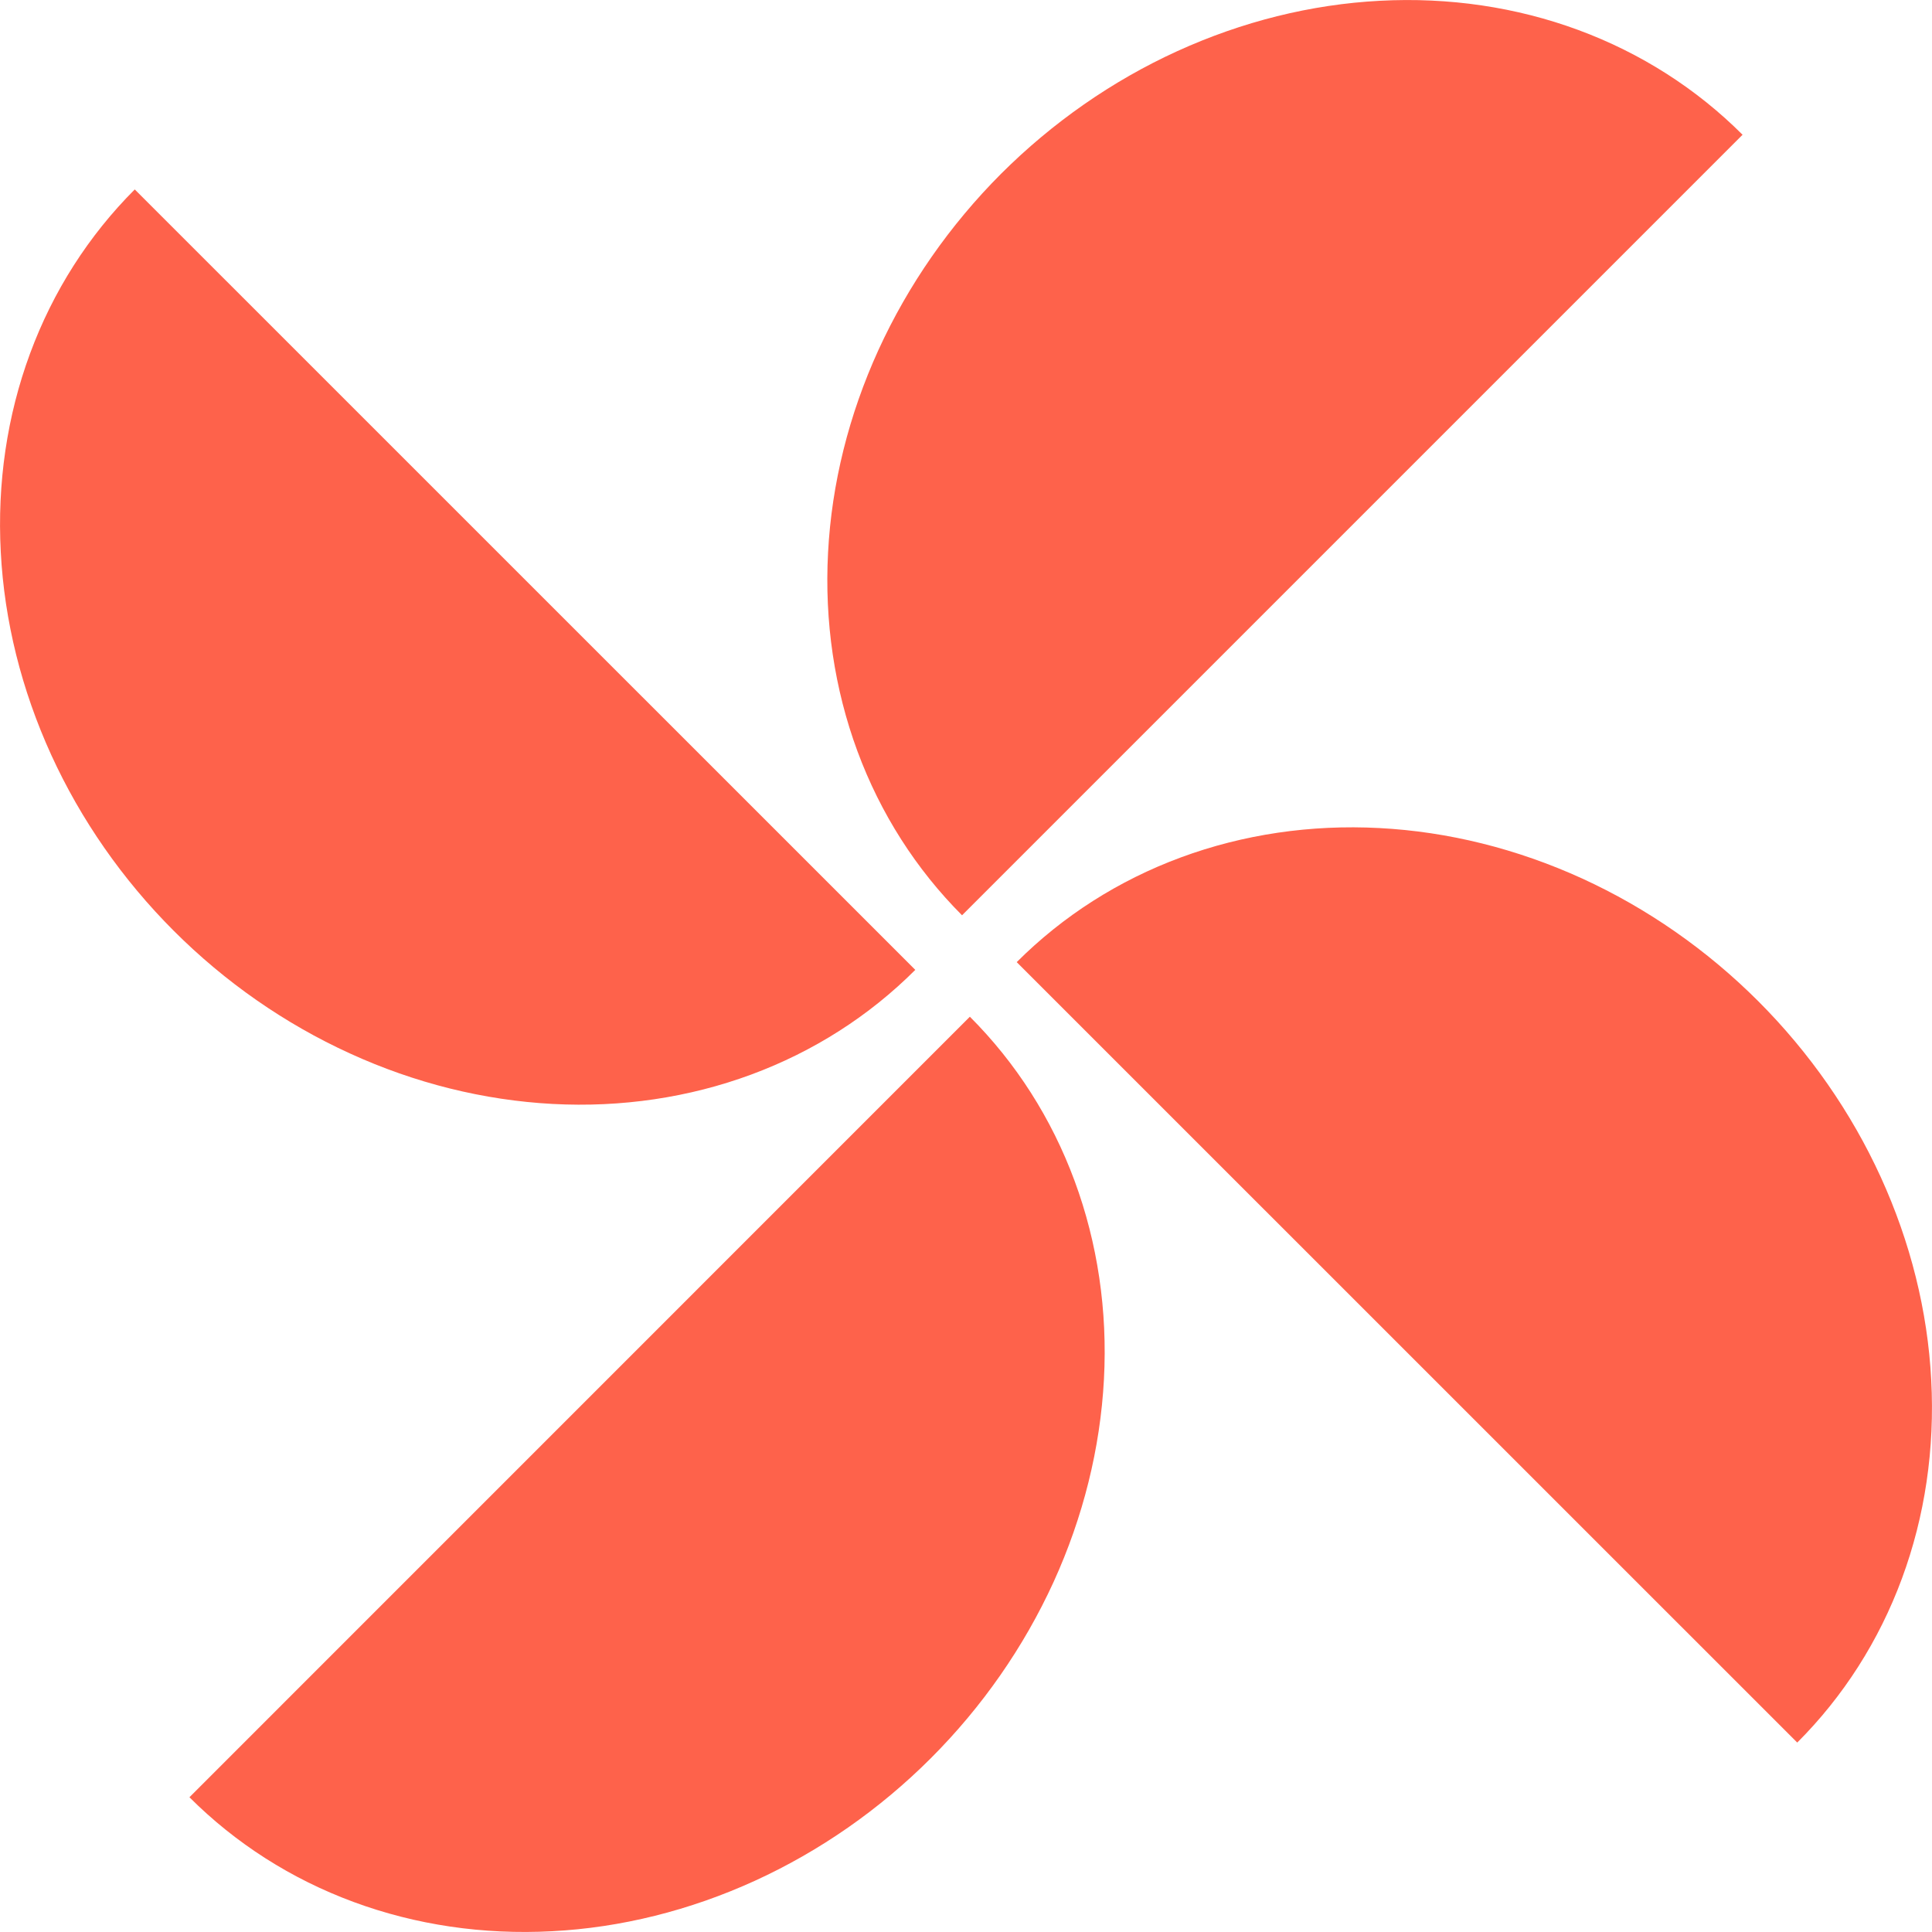
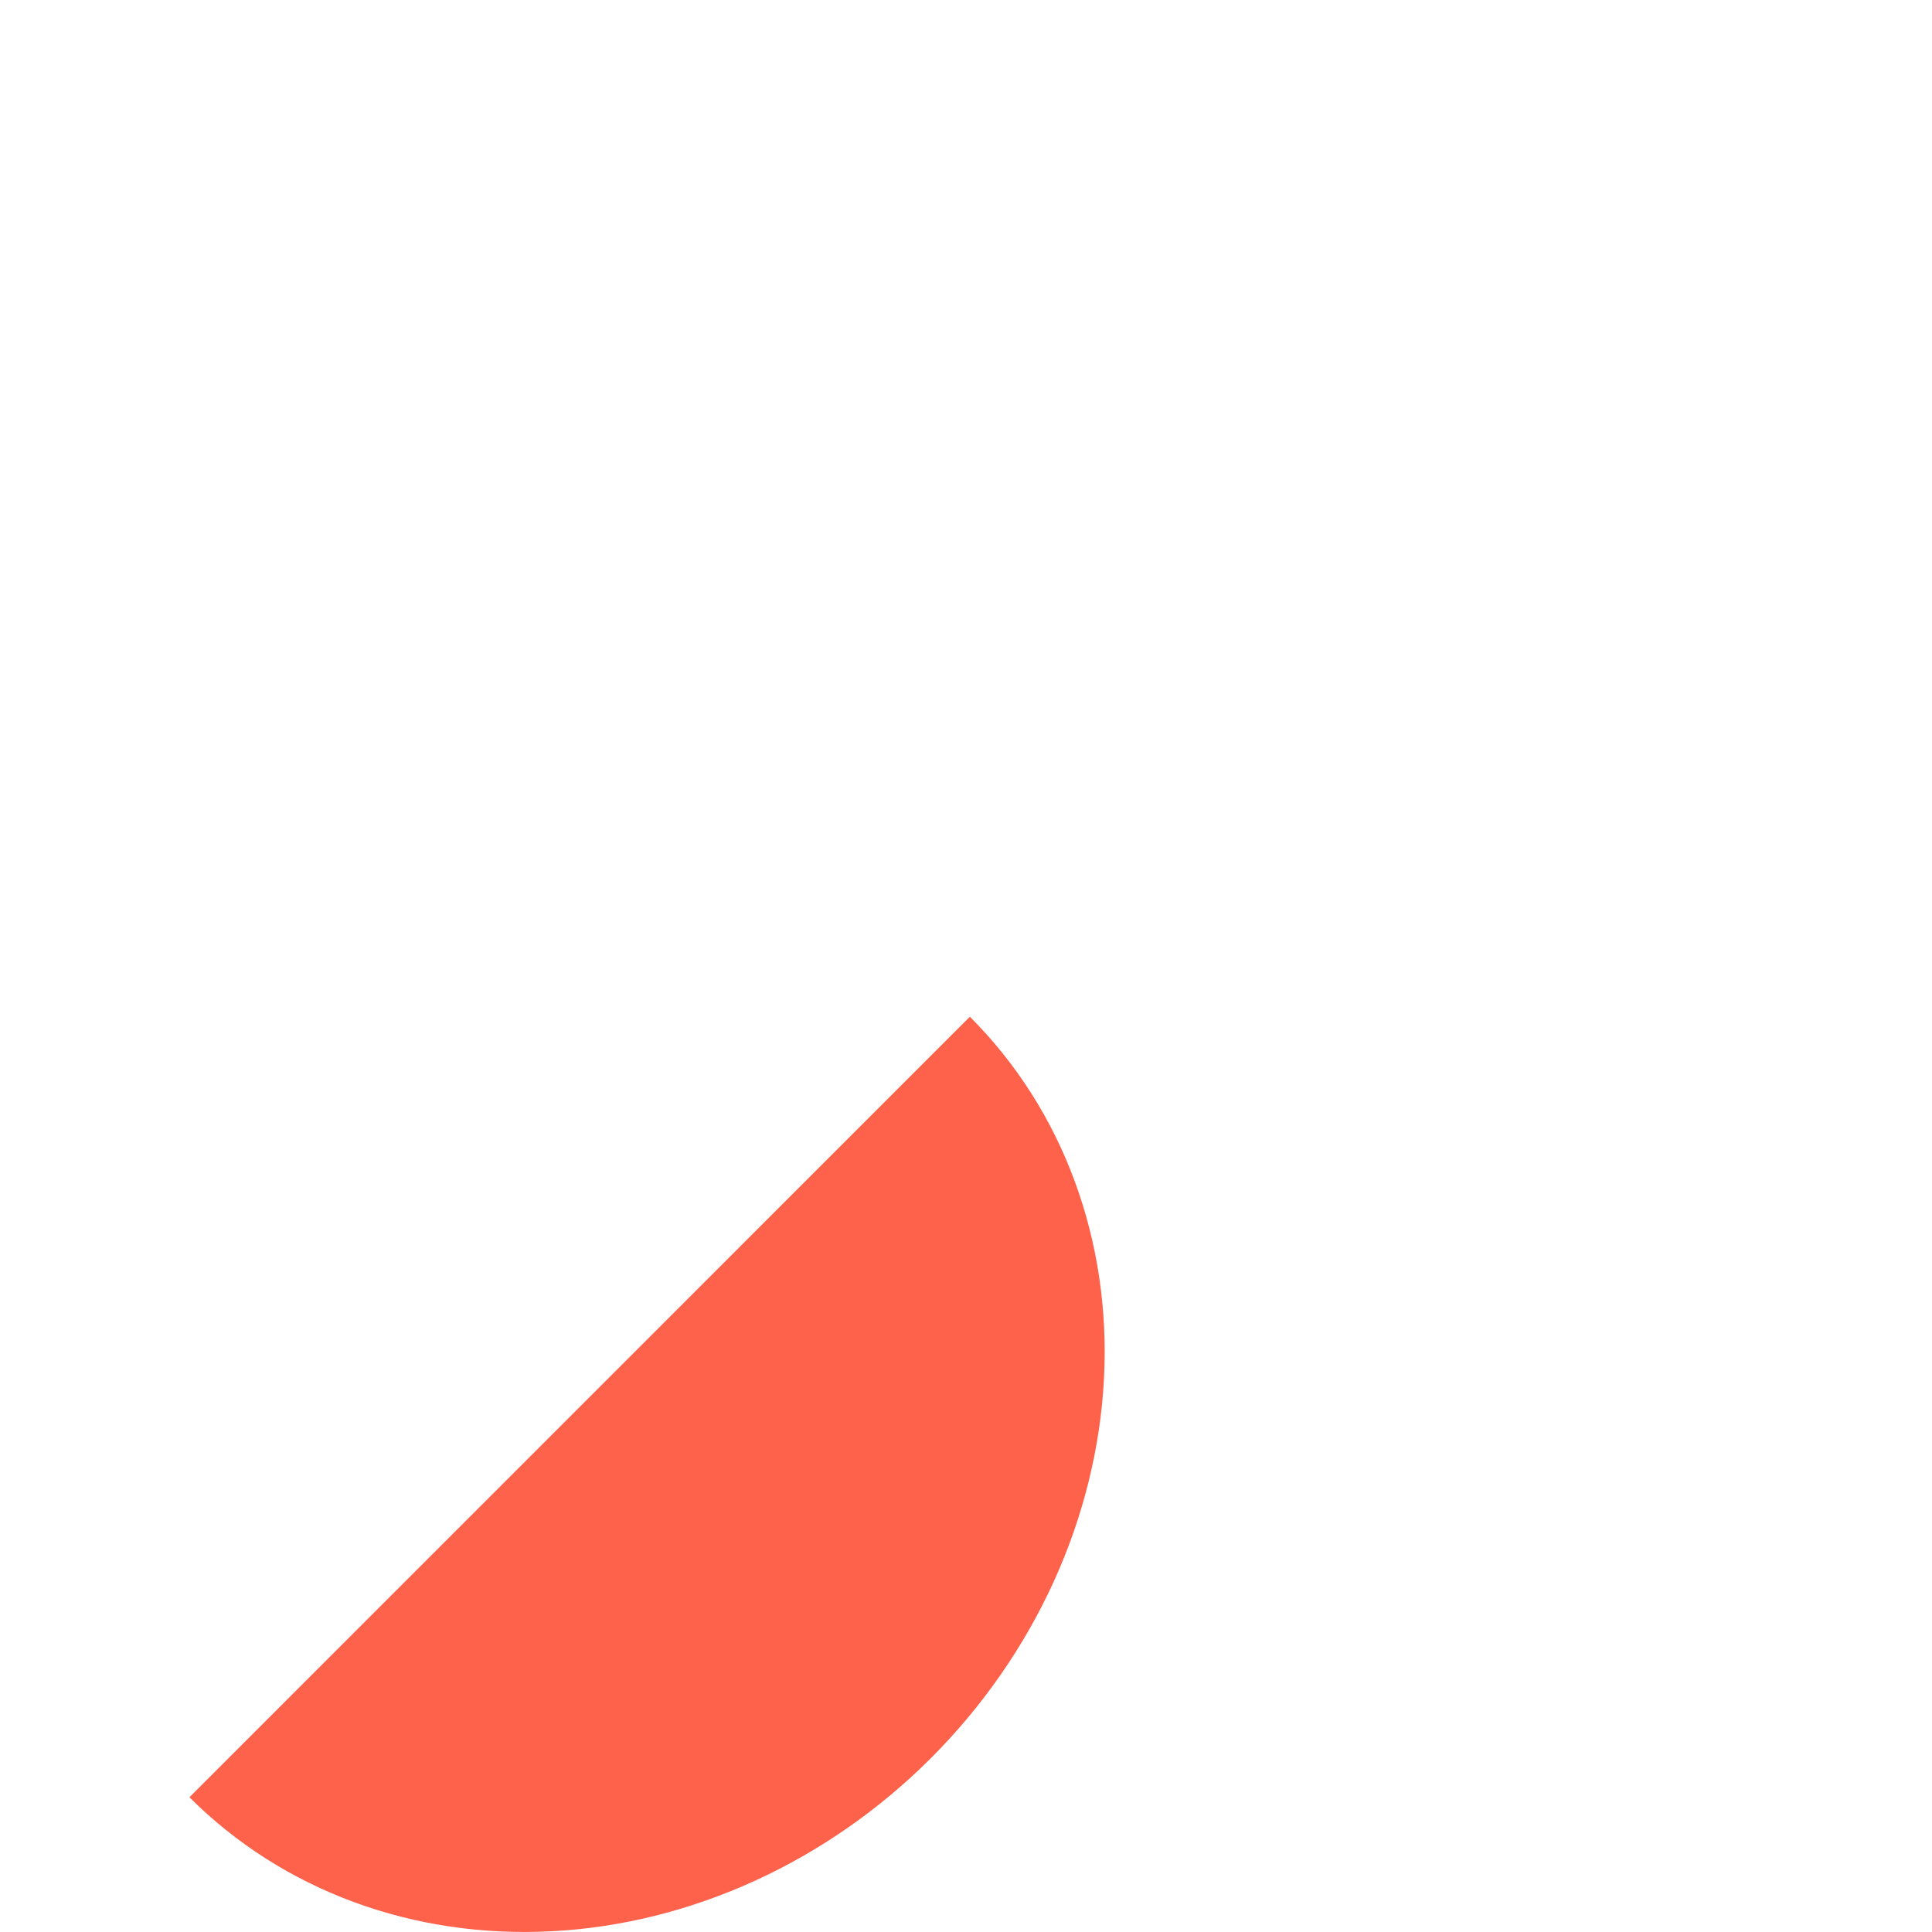
<svg xmlns="http://www.w3.org/2000/svg" width="20" height="20" viewBox="0 0 20 20" fill="none">
-   <path d="M18.605 18.039C19.082 17.562 19.451 16.985 19.689 16.34C19.927 15.696 20.03 14.998 19.992 14.285C19.955 13.572 19.777 12.859 19.47 12.186C19.163 11.514 18.731 10.894 18.201 10.364C17.67 9.833 17.051 9.402 16.378 9.094C15.705 8.787 14.992 8.609 14.279 8.572C13.567 8.534 12.868 8.638 12.224 8.876C11.58 9.114 11.003 9.482 10.525 9.96L18.605 18.039Z" fill="#FE624B" />
-   <path d="M1.395 1.961C0.918 2.438 0.549 3.015 0.311 3.66C0.073 4.304 -0.03 5.002 0.008 5.715C0.045 6.428 0.223 7.141 0.53 7.814C0.837 8.486 1.269 9.106 1.799 9.636C2.33 10.167 2.949 10.598 3.622 10.905C4.295 11.213 5.008 11.39 5.721 11.428C6.433 11.466 7.132 11.362 7.776 11.124C8.42 10.886 8.997 10.518 9.475 10.04L1.395 1.961Z" fill="#FE624B" />
  <path d="M1.961 18.605C2.438 19.082 3.015 19.451 3.66 19.689C4.304 19.927 5.002 20.03 5.715 19.992C6.428 19.955 7.141 19.777 7.814 19.47C8.486 19.163 9.106 18.731 9.636 18.201C10.167 17.67 10.598 17.051 10.906 16.378C11.213 15.705 11.39 14.992 11.428 14.279C11.466 13.567 11.362 12.868 11.124 12.224C10.886 11.58 10.518 11.003 10.04 10.525L1.961 18.605Z" fill="#FE624B" />
-   <path d="M18.039 1.395C17.562 0.918 16.984 0.549 16.34 0.311C15.696 0.073 14.998 -0.03 14.285 0.008C13.572 0.045 12.859 0.223 12.186 0.53C11.513 0.837 10.894 1.269 10.363 1.799C9.833 2.33 9.402 2.949 9.094 3.622C8.787 4.295 8.609 5.008 8.572 5.721C8.534 6.433 8.638 7.132 8.876 7.776C9.114 8.42 9.482 8.997 9.959 9.475L18.039 1.395Z" fill="#FE624B" />
</svg>